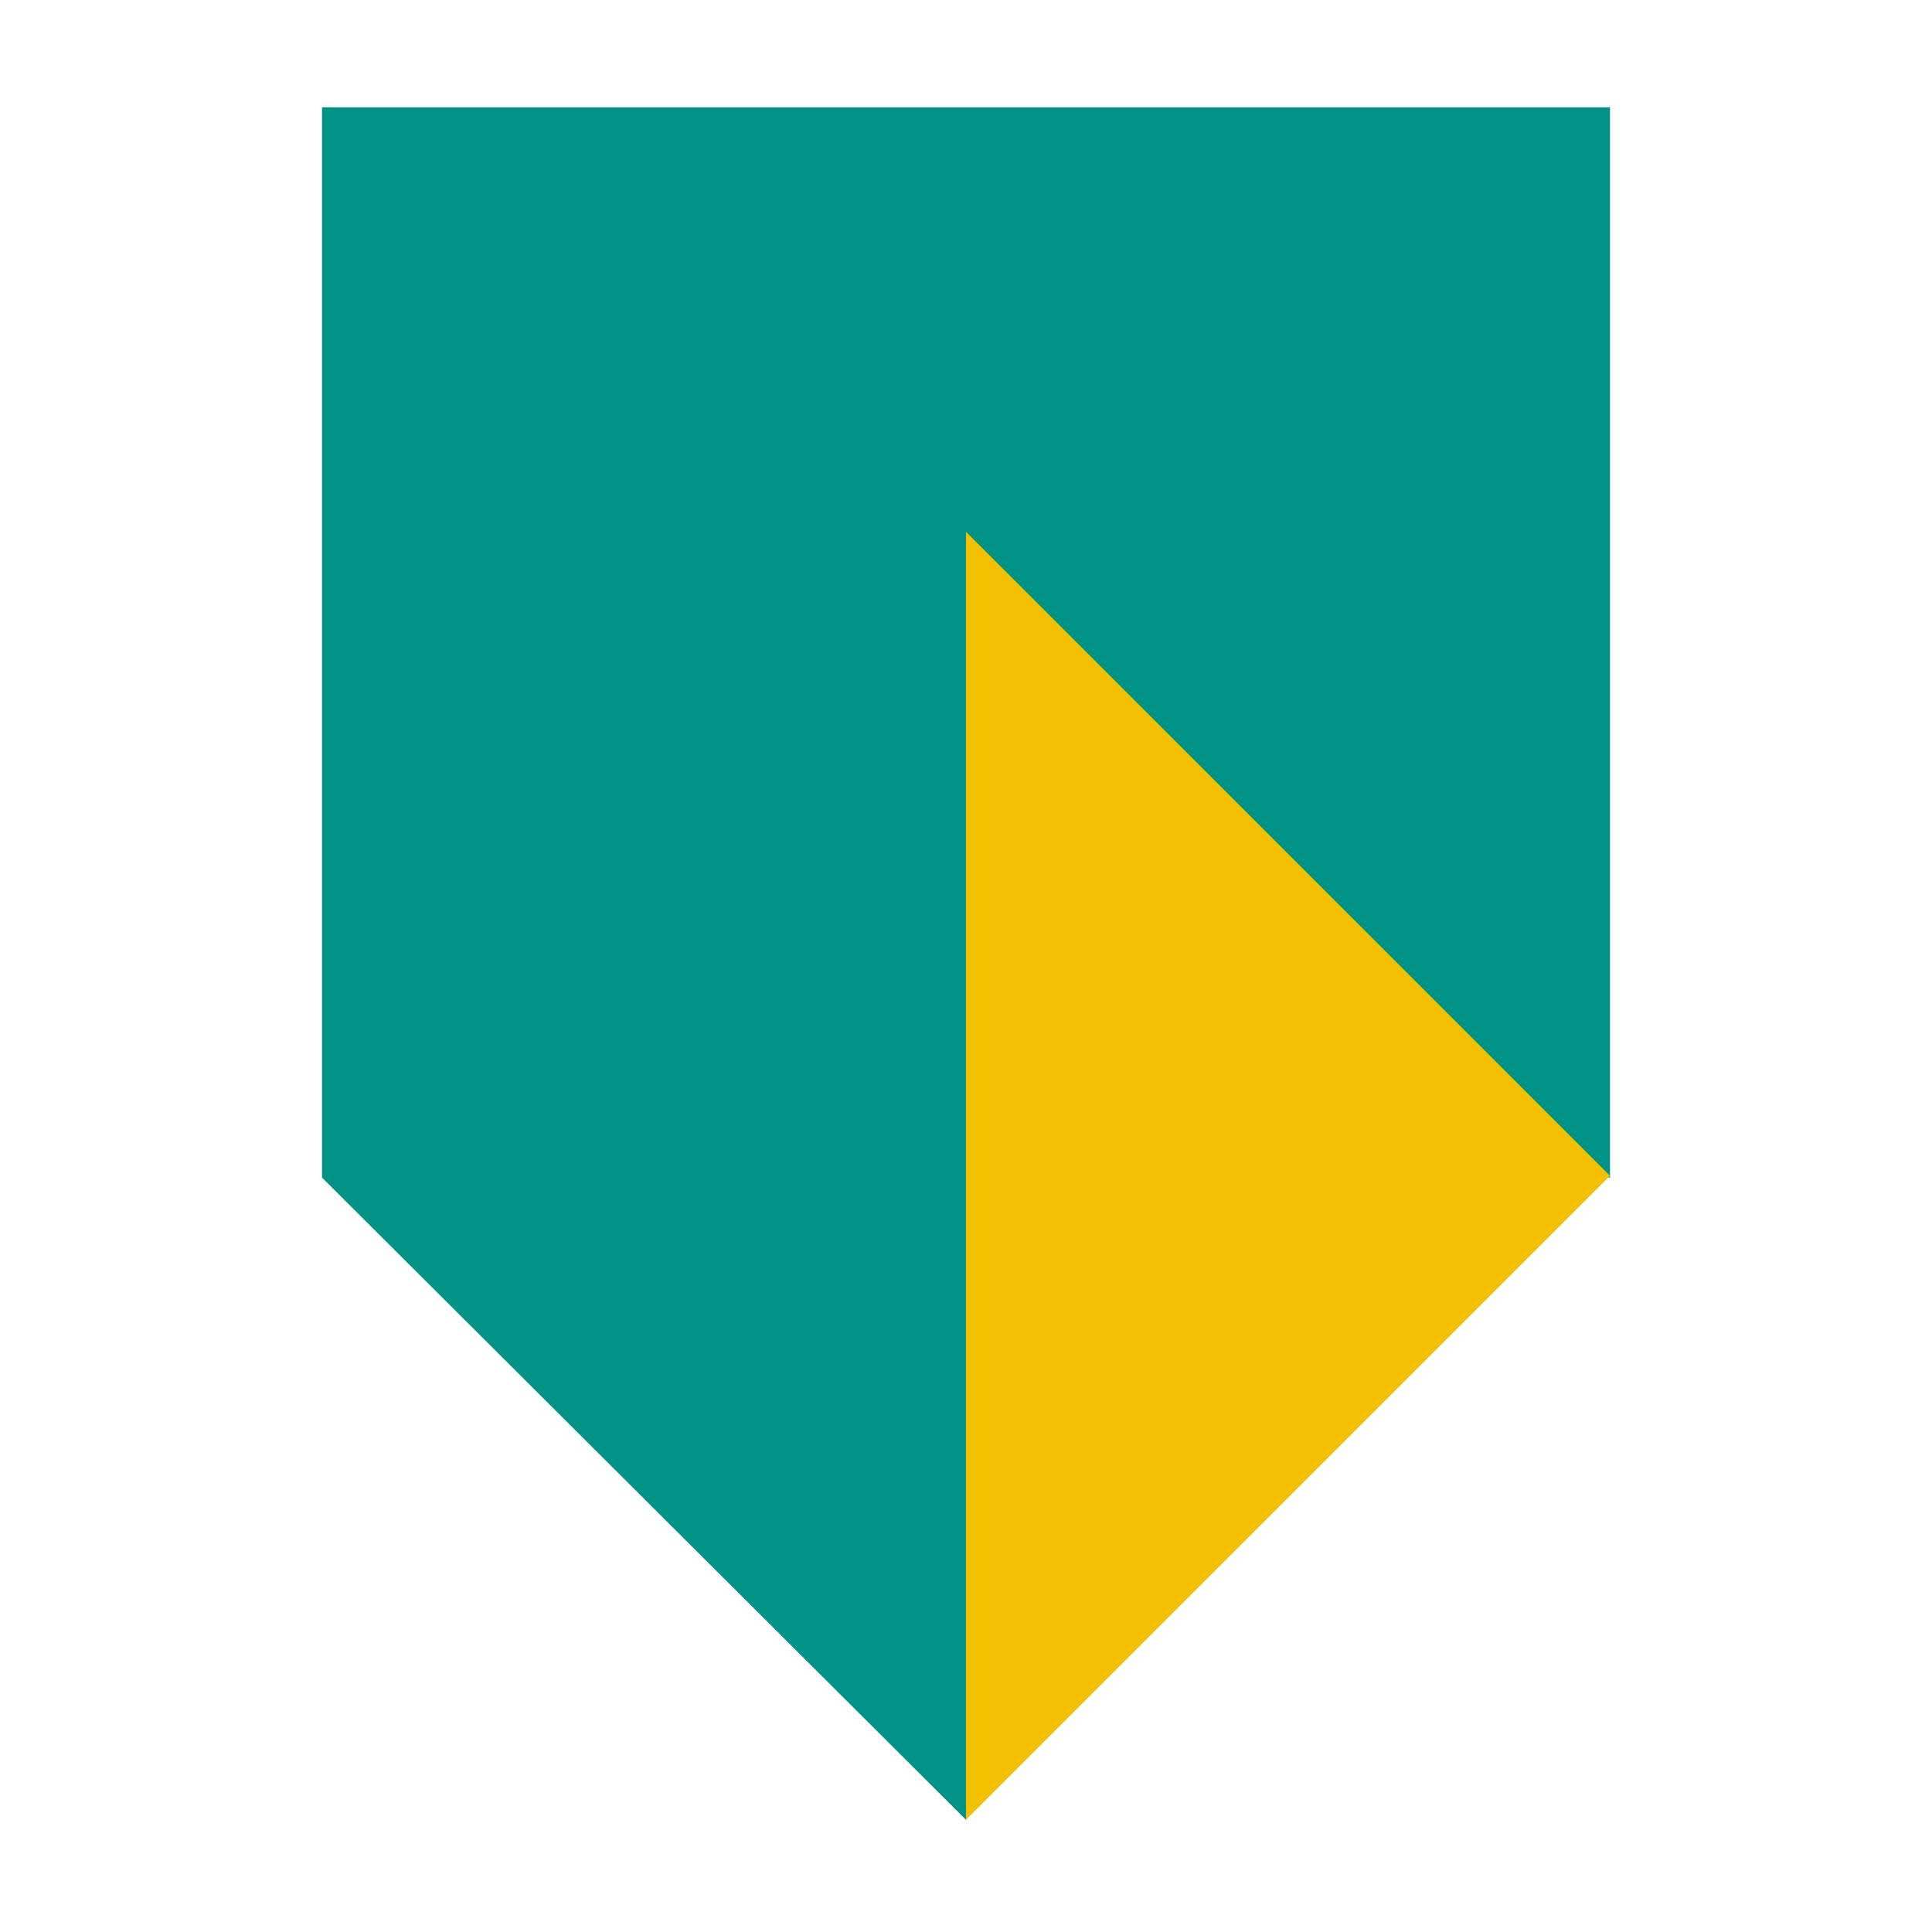
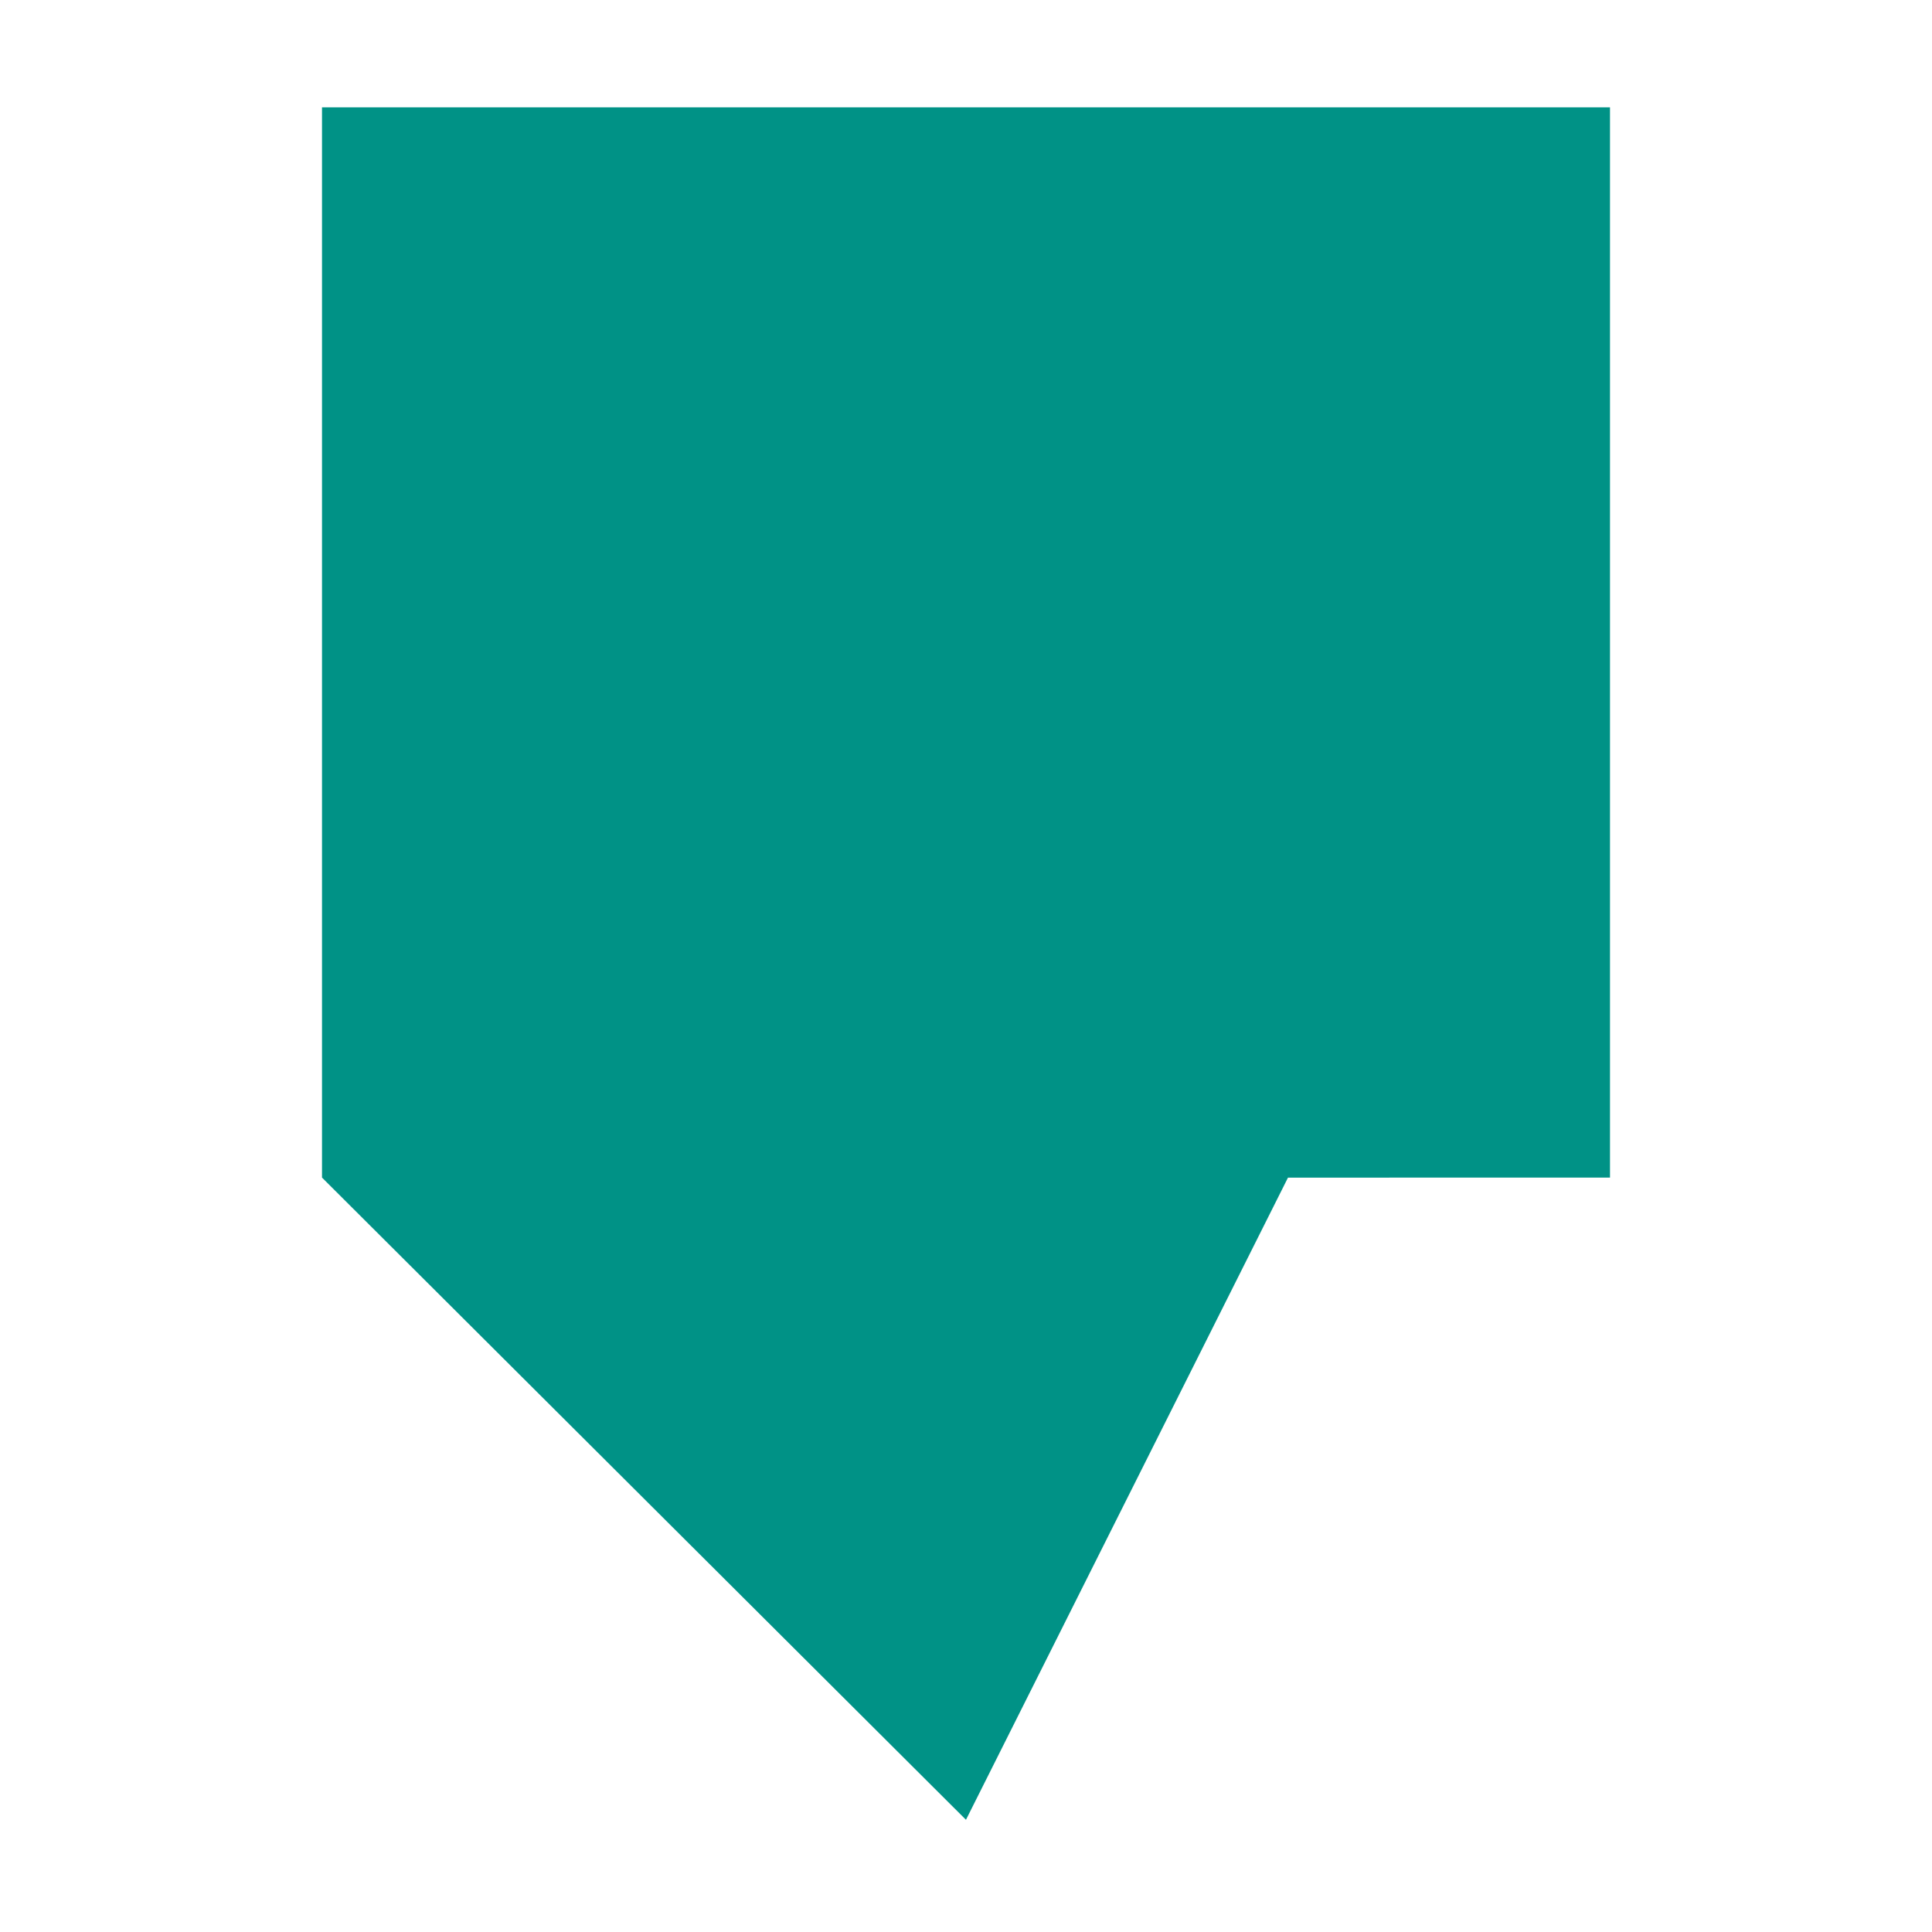
<svg xmlns="http://www.w3.org/2000/svg" width="72" height="72" viewBox="0 0 72 72" fill="none">
  <path d="M12 4V43.885L35.999 67.818L47.999 43.887L60 43.885V4L12 4Z" fill="#009286" />
-   <path d="M36 67.818L60 43.817L36 19.818V67.818Z" fill="#F3C000" />
</svg>